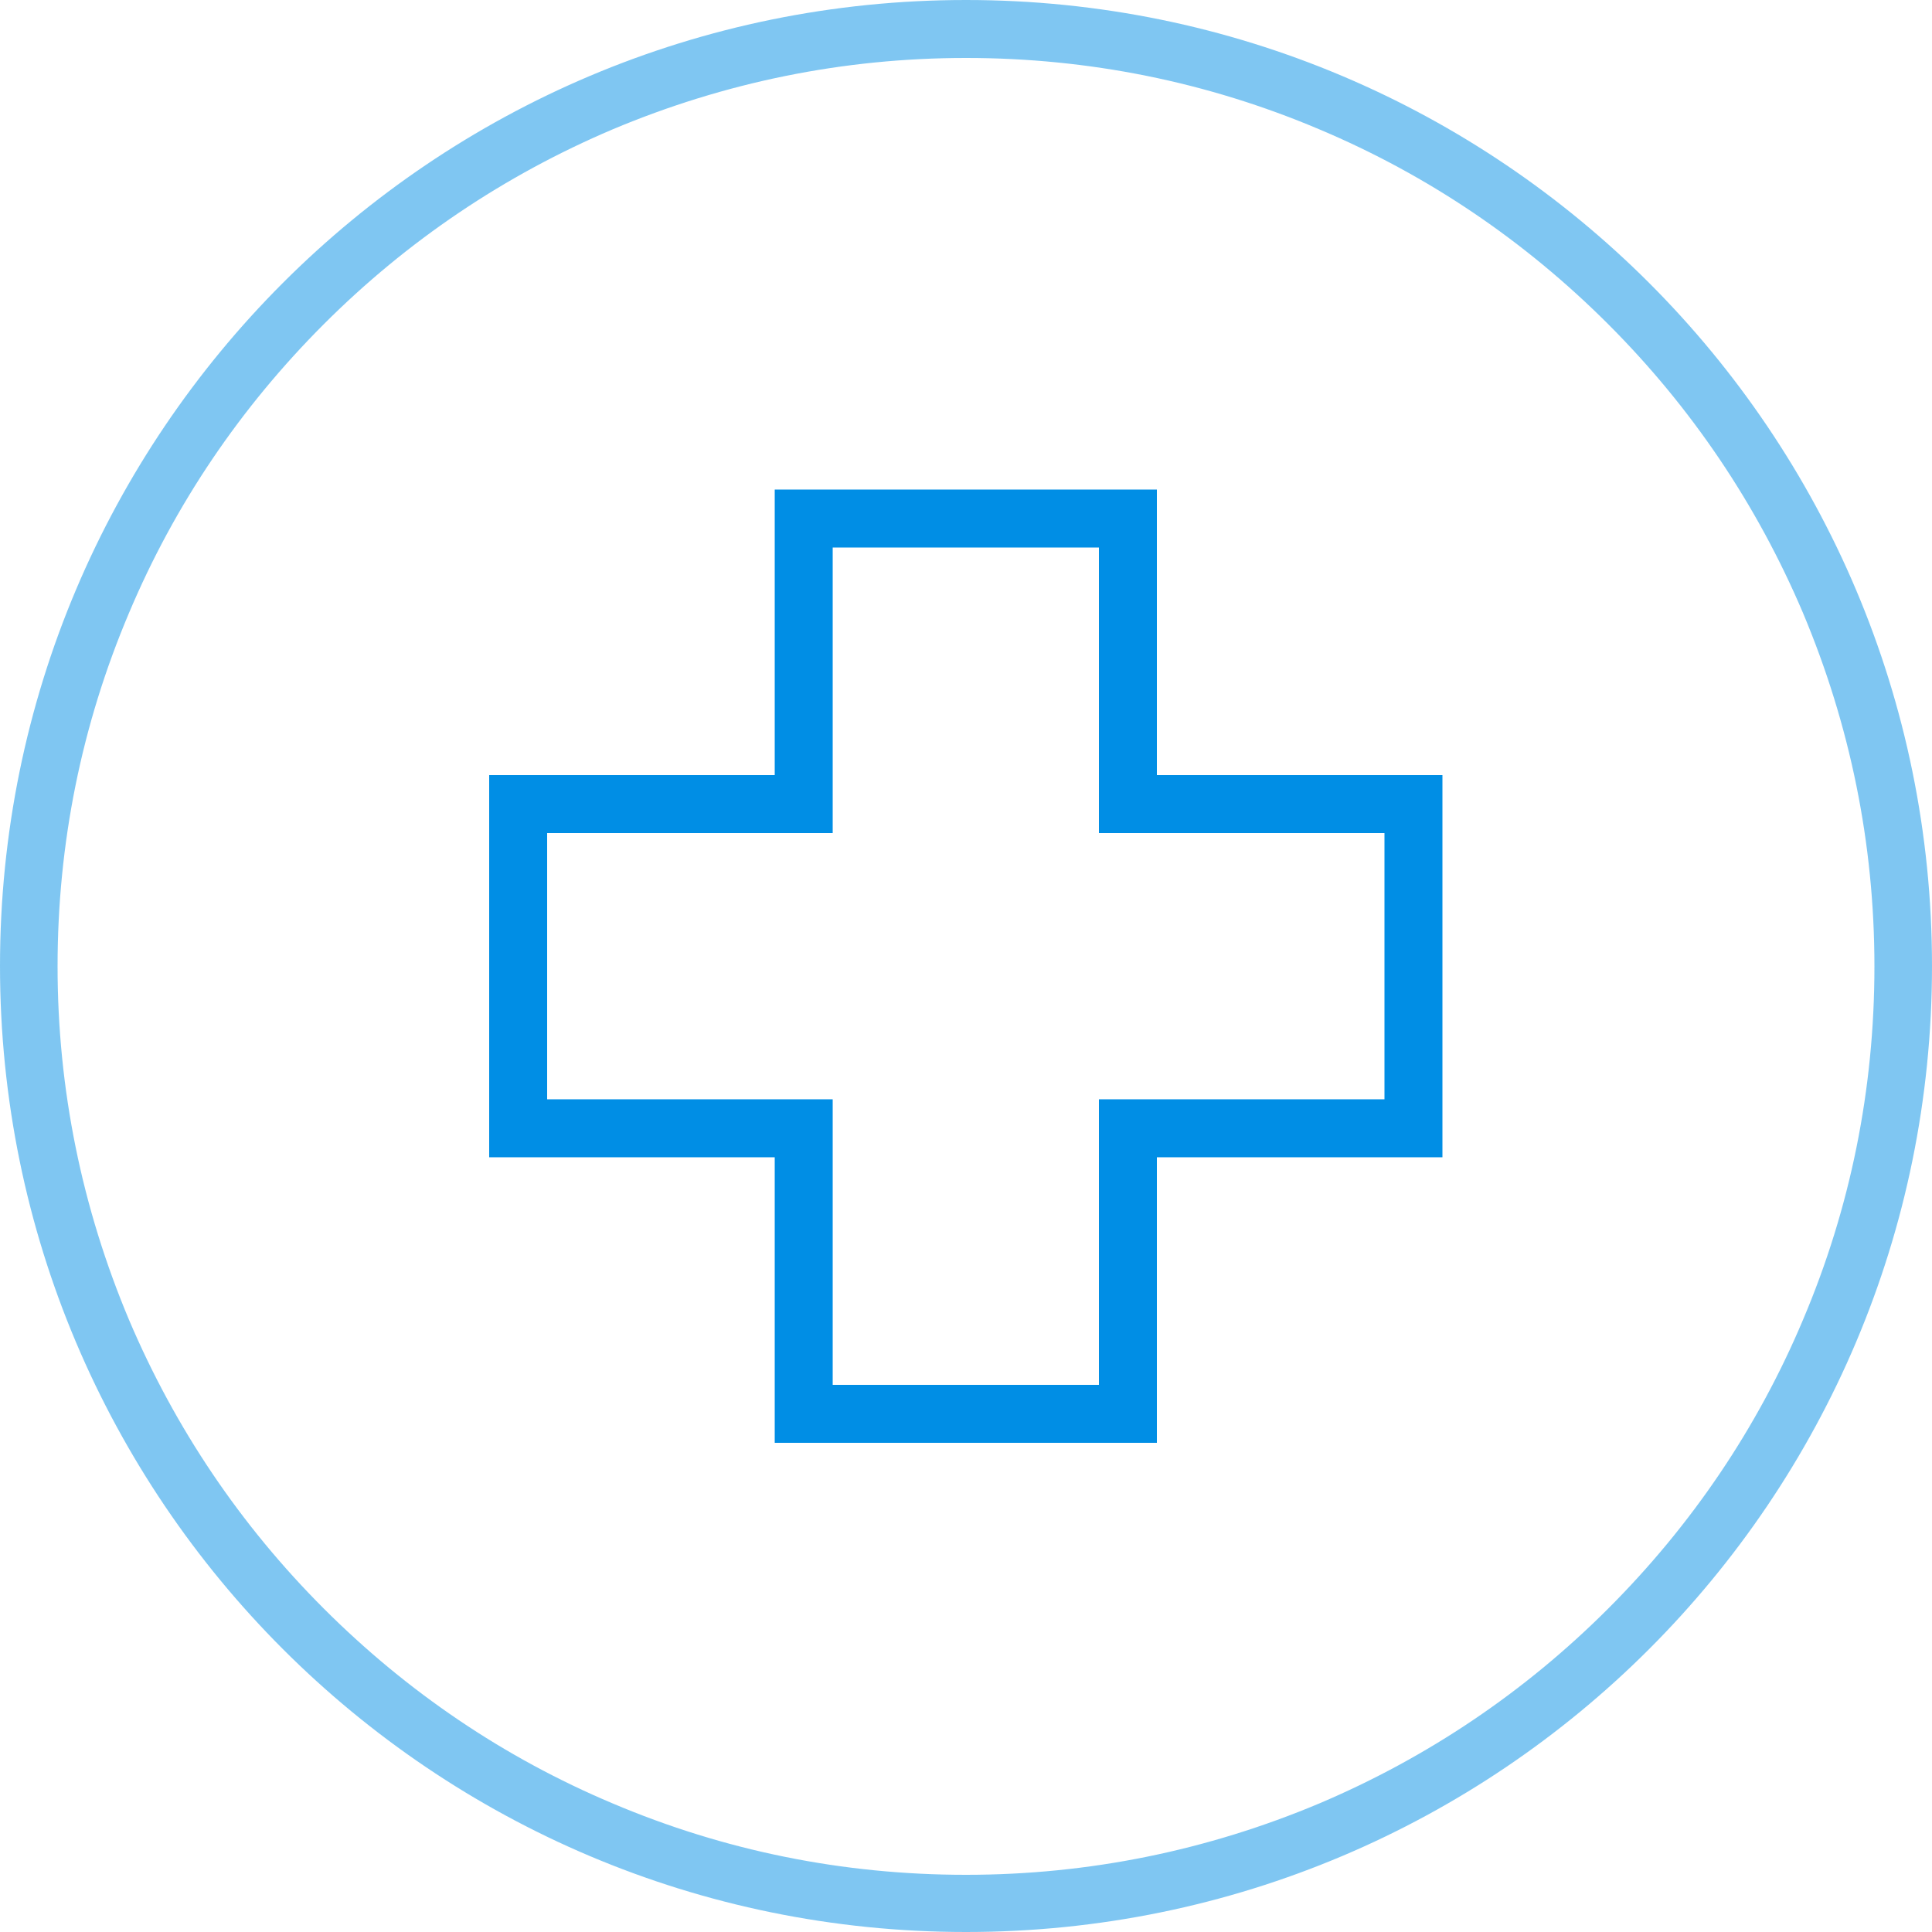
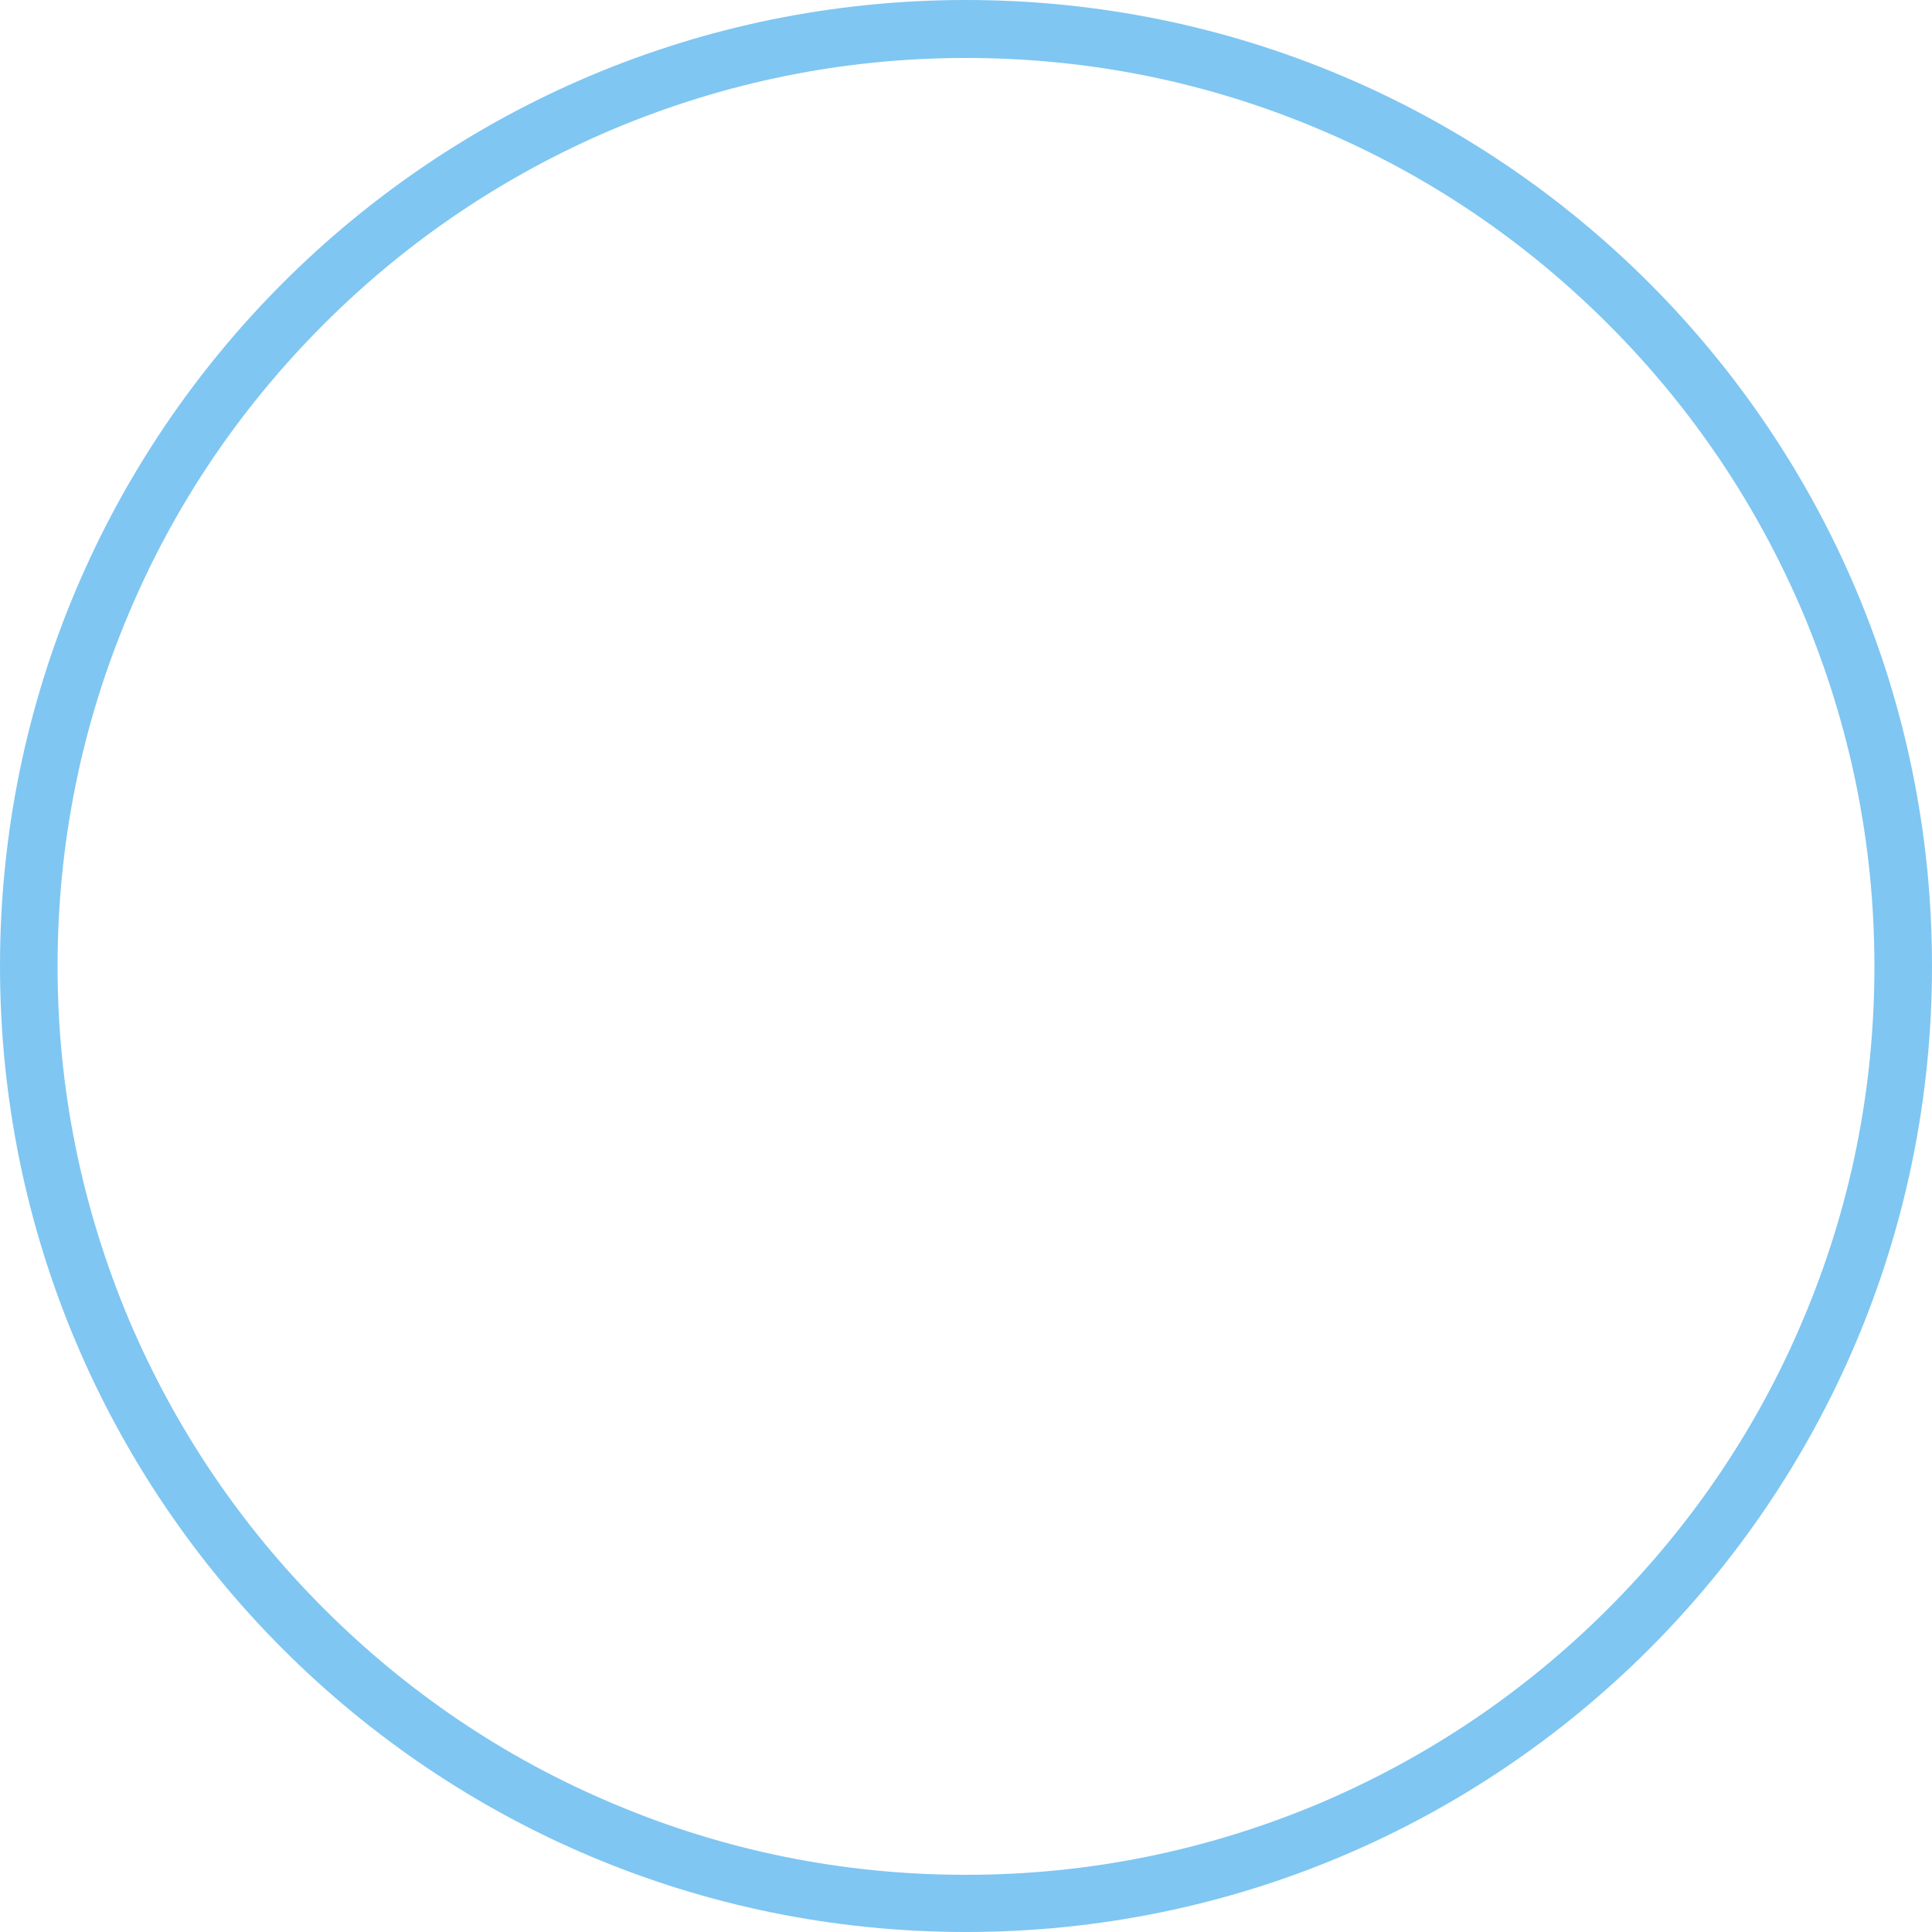
<svg xmlns="http://www.w3.org/2000/svg" version="1.1" viewBox="0 0 500 500">
  <defs>
    <style>
      .cls-1 {
        fill: #008ee5;
      }

      .cls-2 {
        opacity: .5;
      }
    </style>
  </defs>
  <g>
    <g id="Vrstva_1">
      <g class="cls-2">
        <path class="cls-1" d="M250,15c31.7,0,62.5,6.2,91.5,18.5,28,11.8,53.1,28.8,74.7,50.4,21.6,21.6,38.5,46.7,50.4,74.7,12.2,29,18.5,59.7,18.5,91.5s-6.2,62.5-18.5,91.5c-11.8,28-28.8,53.1-50.4,74.7s-46.7,38.5-74.7,50.4c-29,12.2-59.7,18.5-91.5,18.5s-62.5-6.2-91.5-18.5c-28-11.8-53.1-28.8-74.7-50.4-21.6-21.6-38.5-46.7-50.4-74.7-12.2-29-18.5-59.7-18.5-91.5s6.2-62.5,18.5-91.5c11.8-28,28.8-53.1,50.4-74.7,21.6-21.6,46.7-38.5,74.7-50.4,29-12.2,59.7-18.5,91.5-18.5M250,0C111.9,0,0,111.9,0,250s111.9,250,250,250,250-111.9,250-250S388.1,0,250,0h0Z" />
      </g>
-       <path class="cls-1" d="M284.4,141.7v73.9h73.9v68.9h-73.9v73.9h-68.9v-73.9h-73.9v-68.9h73.9v-73.9h68.9M299.4,126.7h-98.9v73.9h-73.9v98.9h73.9v73.9h98.9v-73.9h73.9v-98.9h-73.9v-73.9h0Z" />
    </g>
  </g>
</svg>